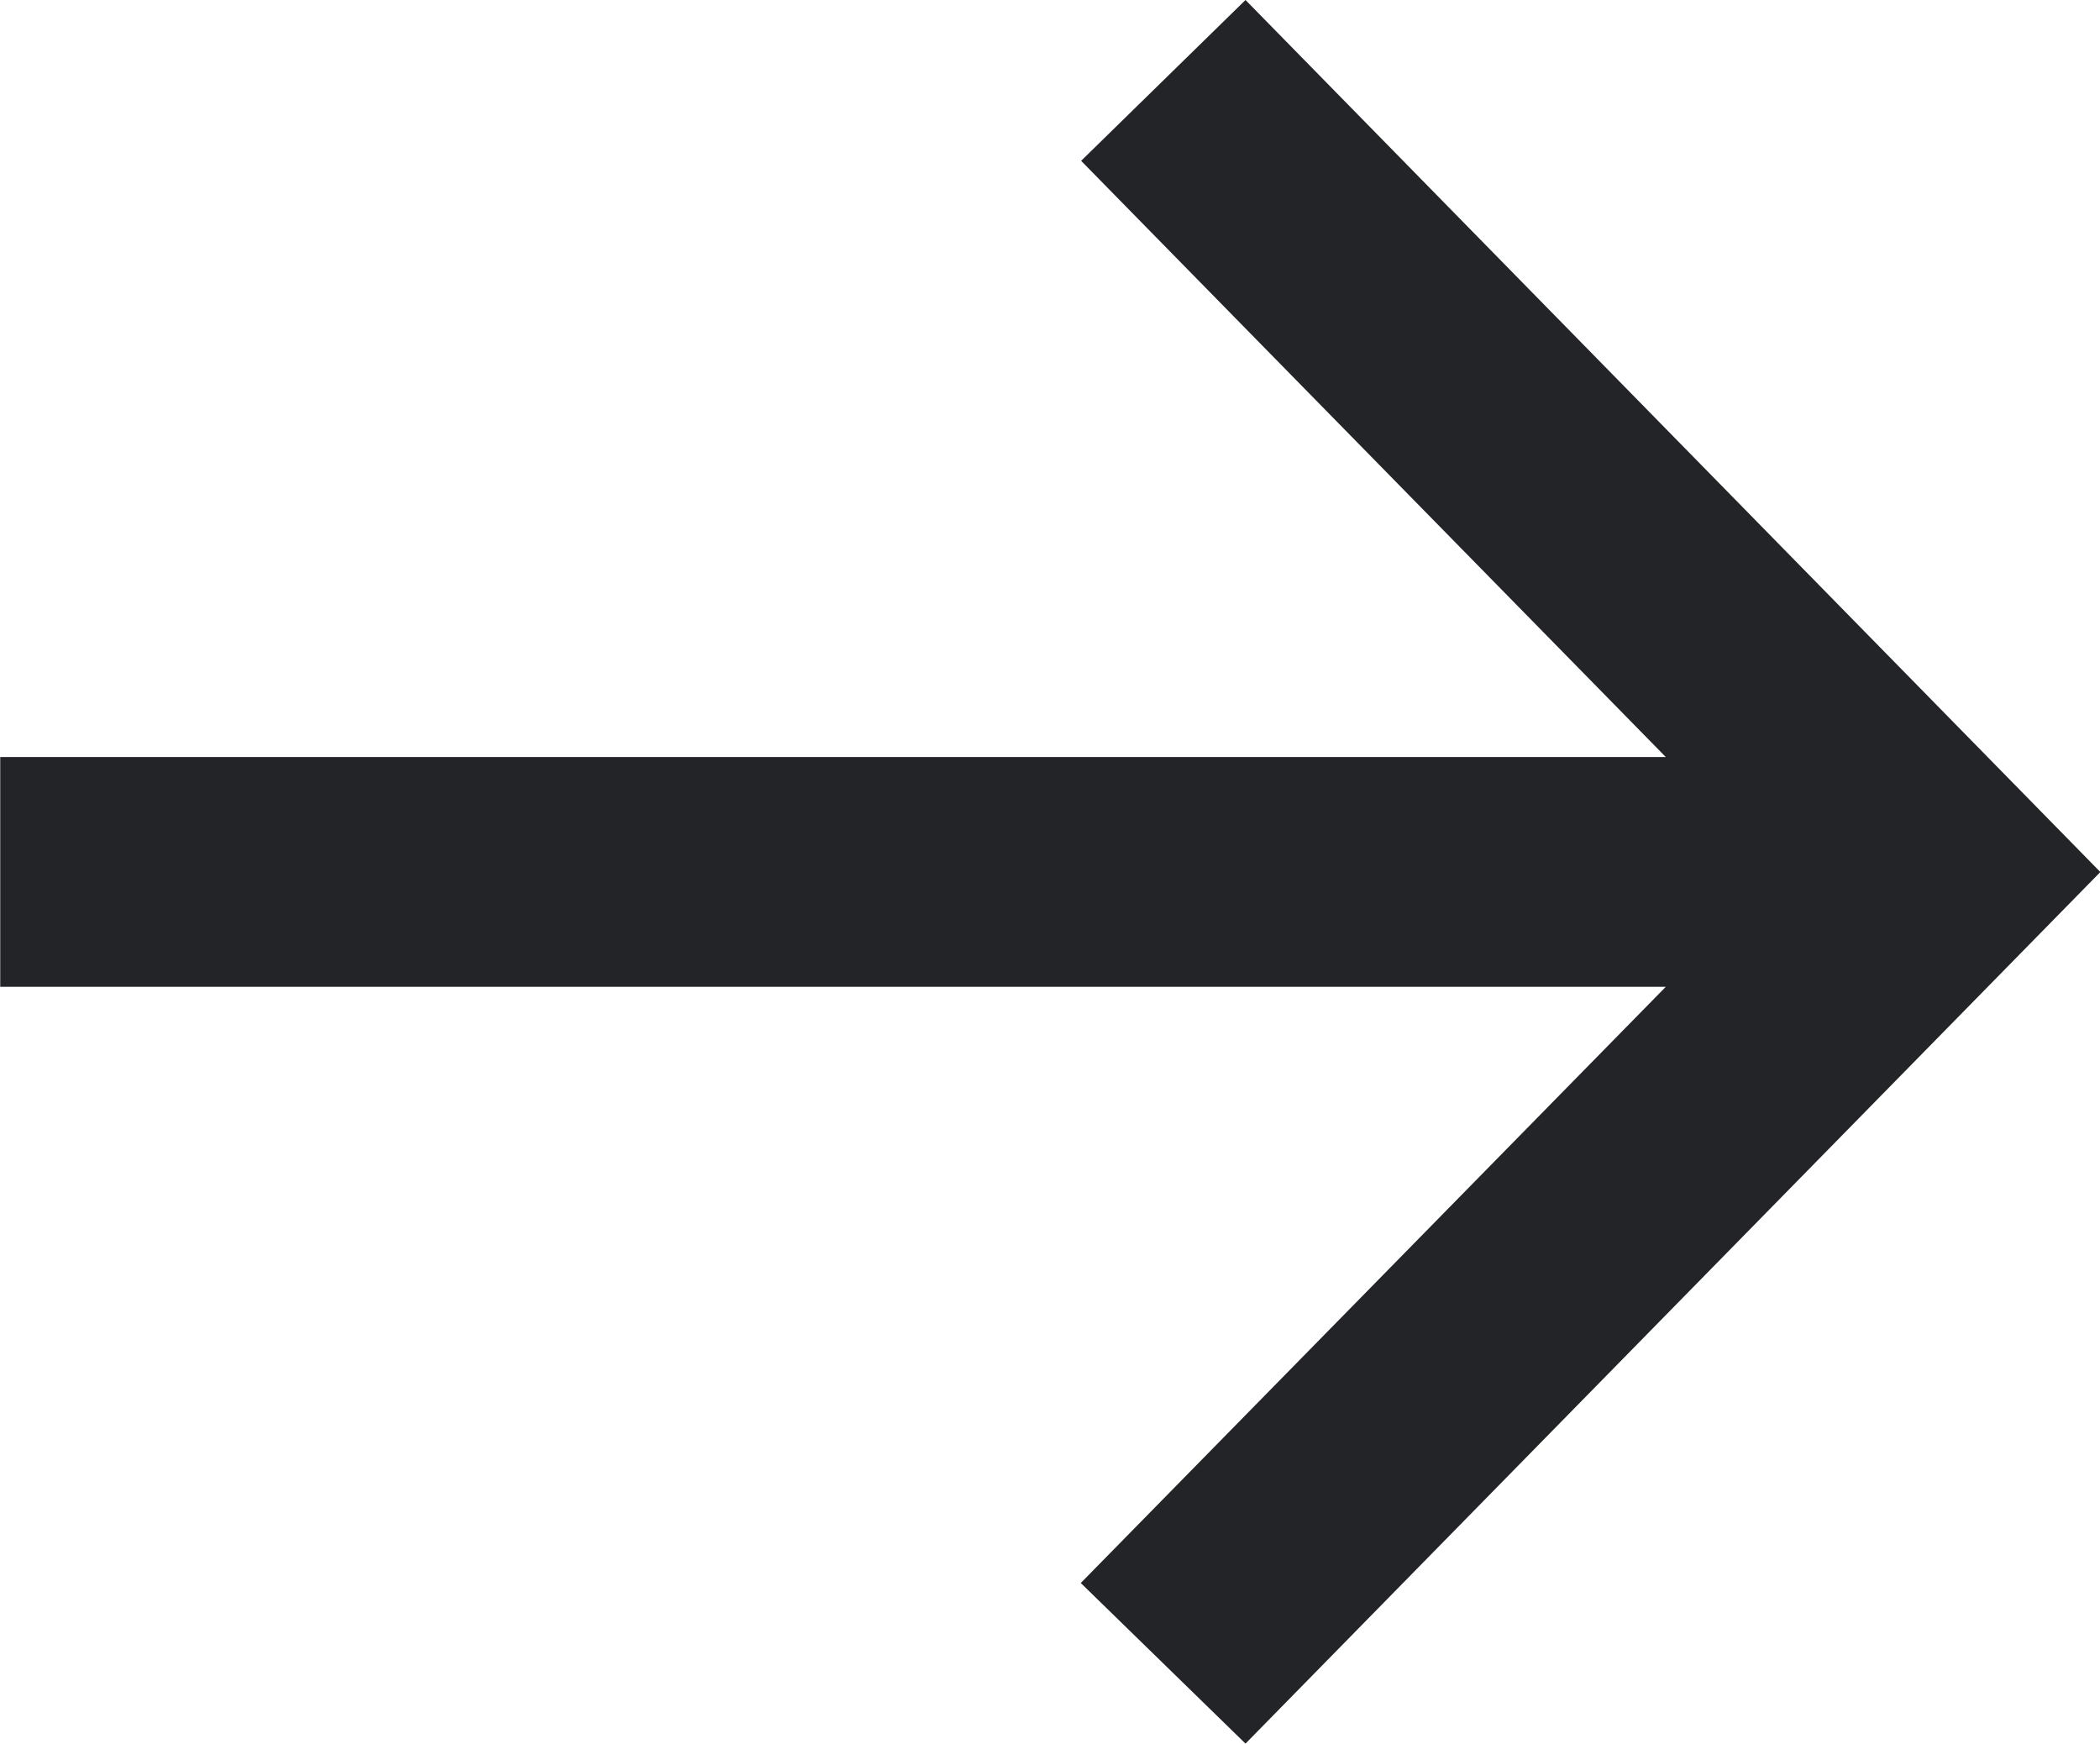
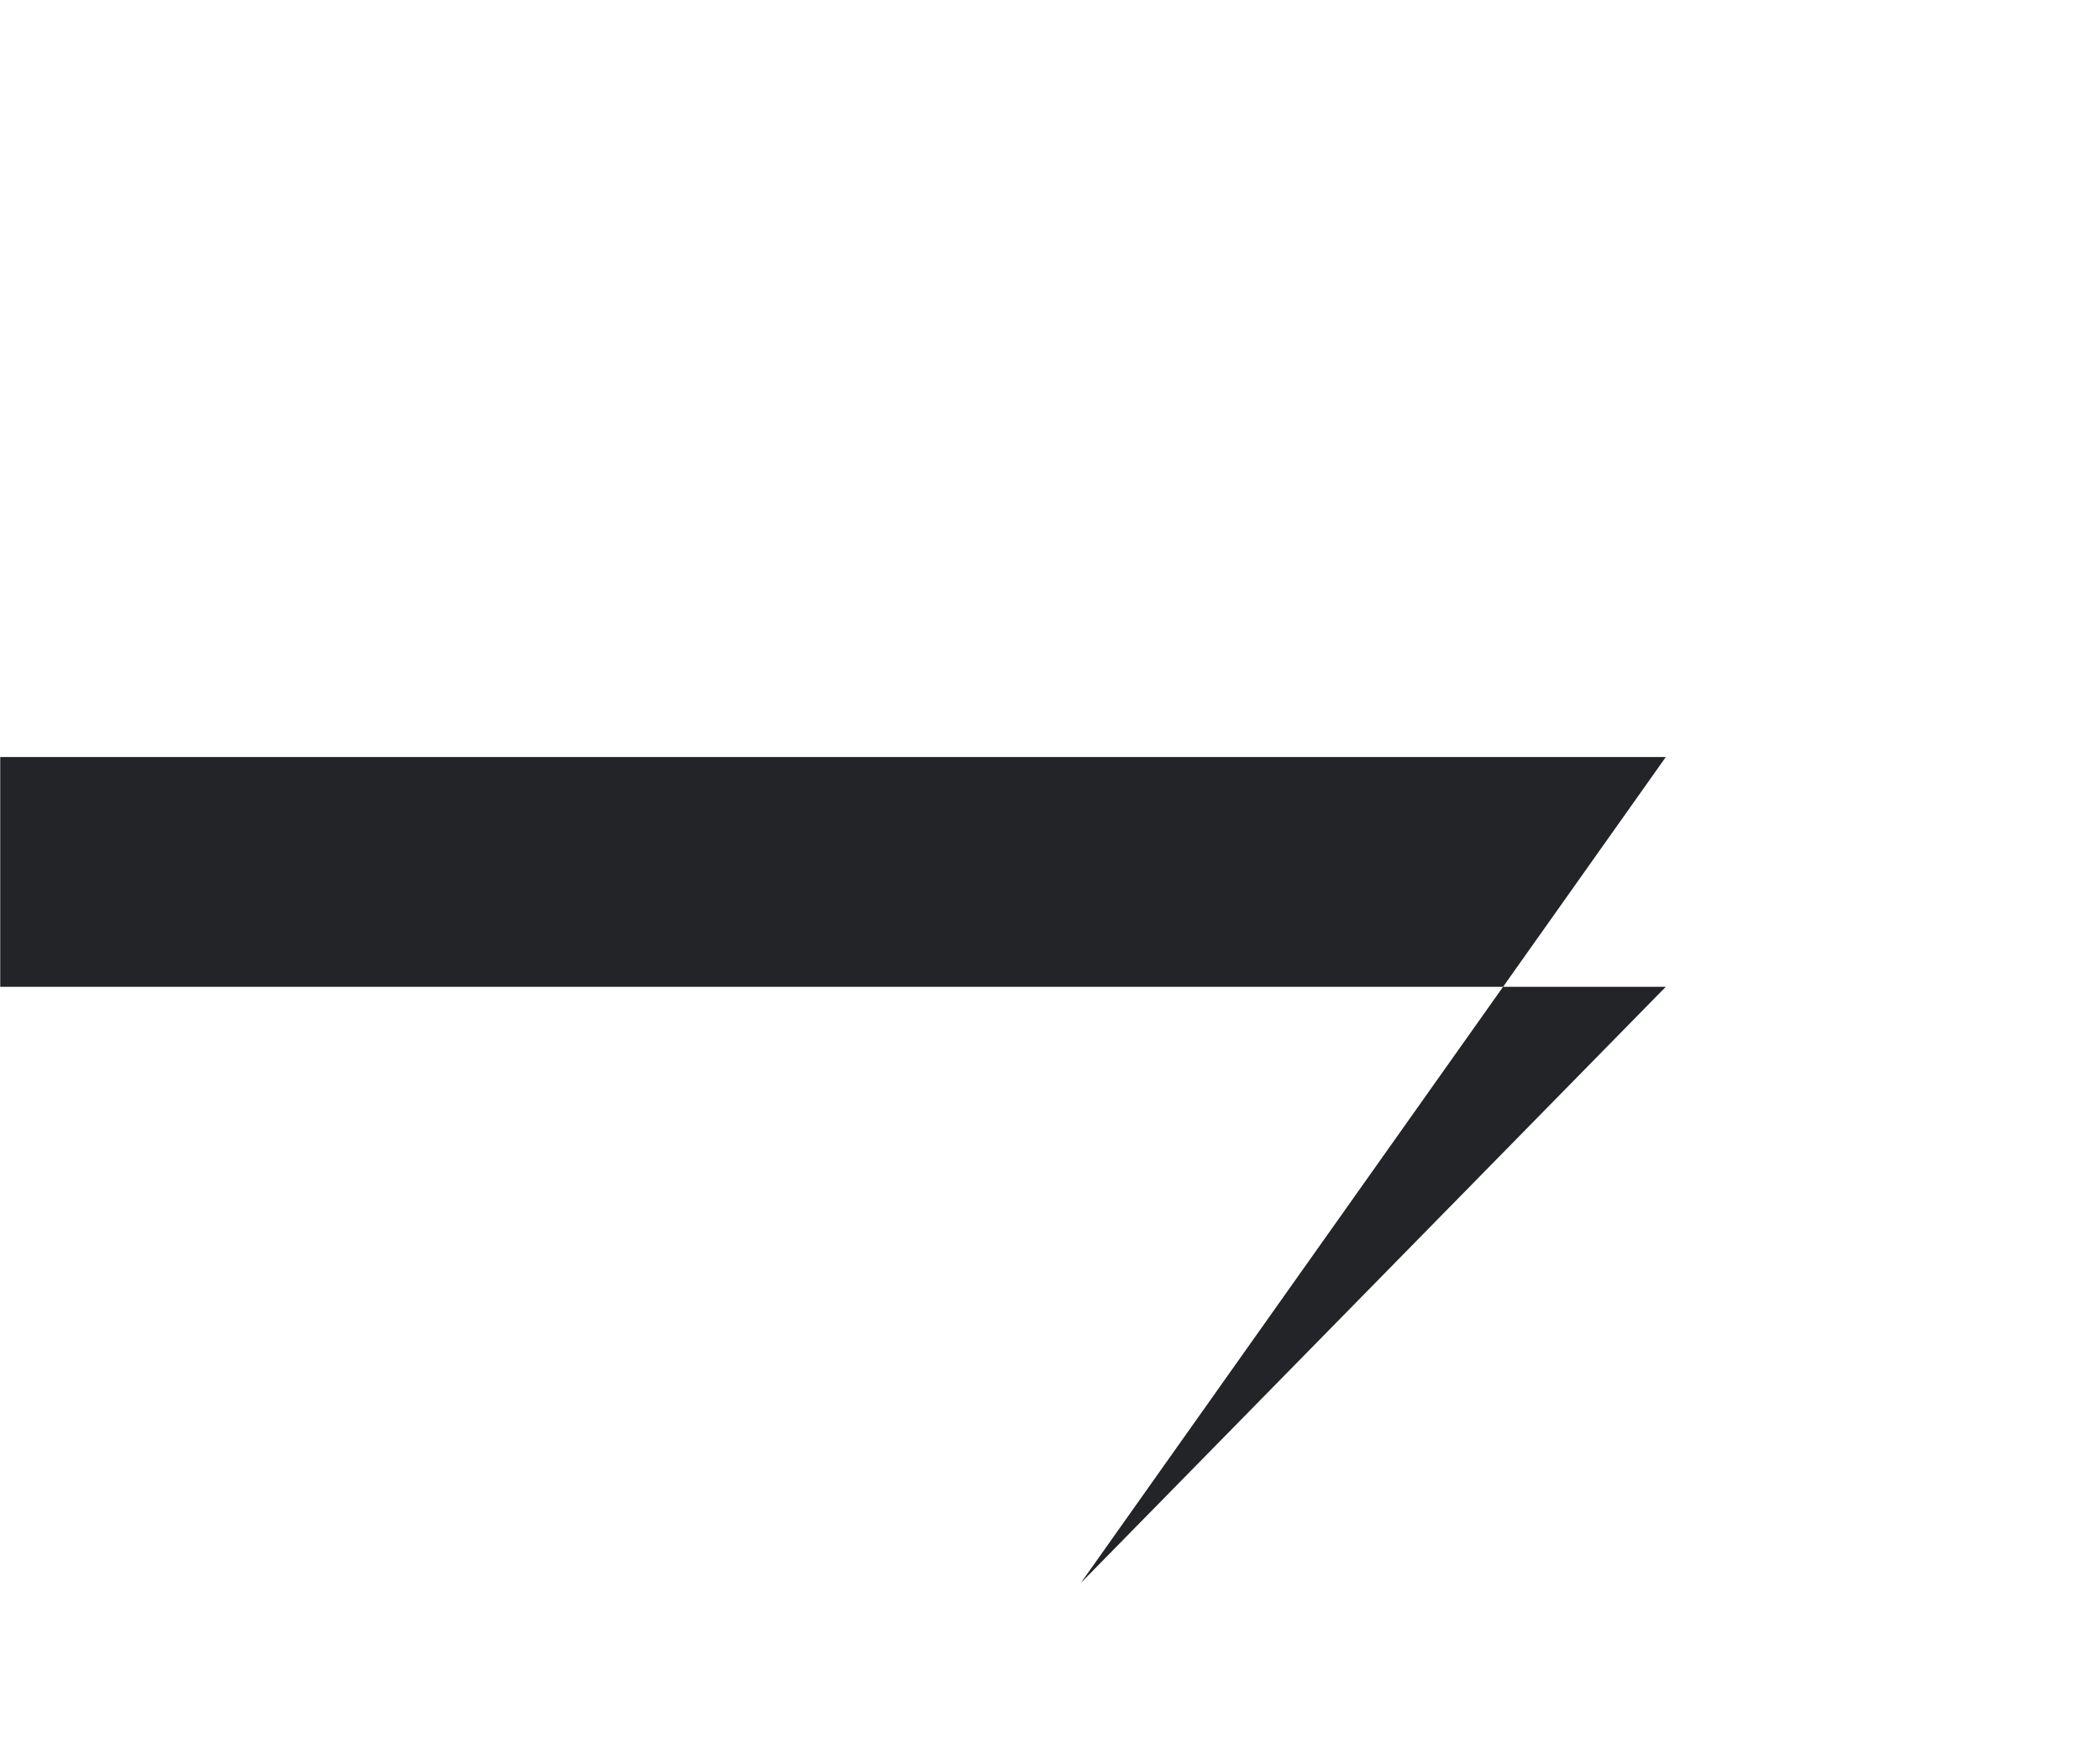
<svg xmlns="http://www.w3.org/2000/svg" width="18.282" height="15.178" viewBox="0 0 18.282 15.178">
-   <path d="M-14058.592,294.795l5.093-5.19h-14.5v-2h14.5l-5.09-5.19,1.431-1.4,7.442,7.591-7.442,7.587Z" transform="translate(14068.001 -281.015)" fill="#222427" />
+   <path d="M-14058.592,294.795l5.093-5.19h-14.5v-2h14.5Z" transform="translate(14068.001 -281.015)" fill="#222427" />
</svg>